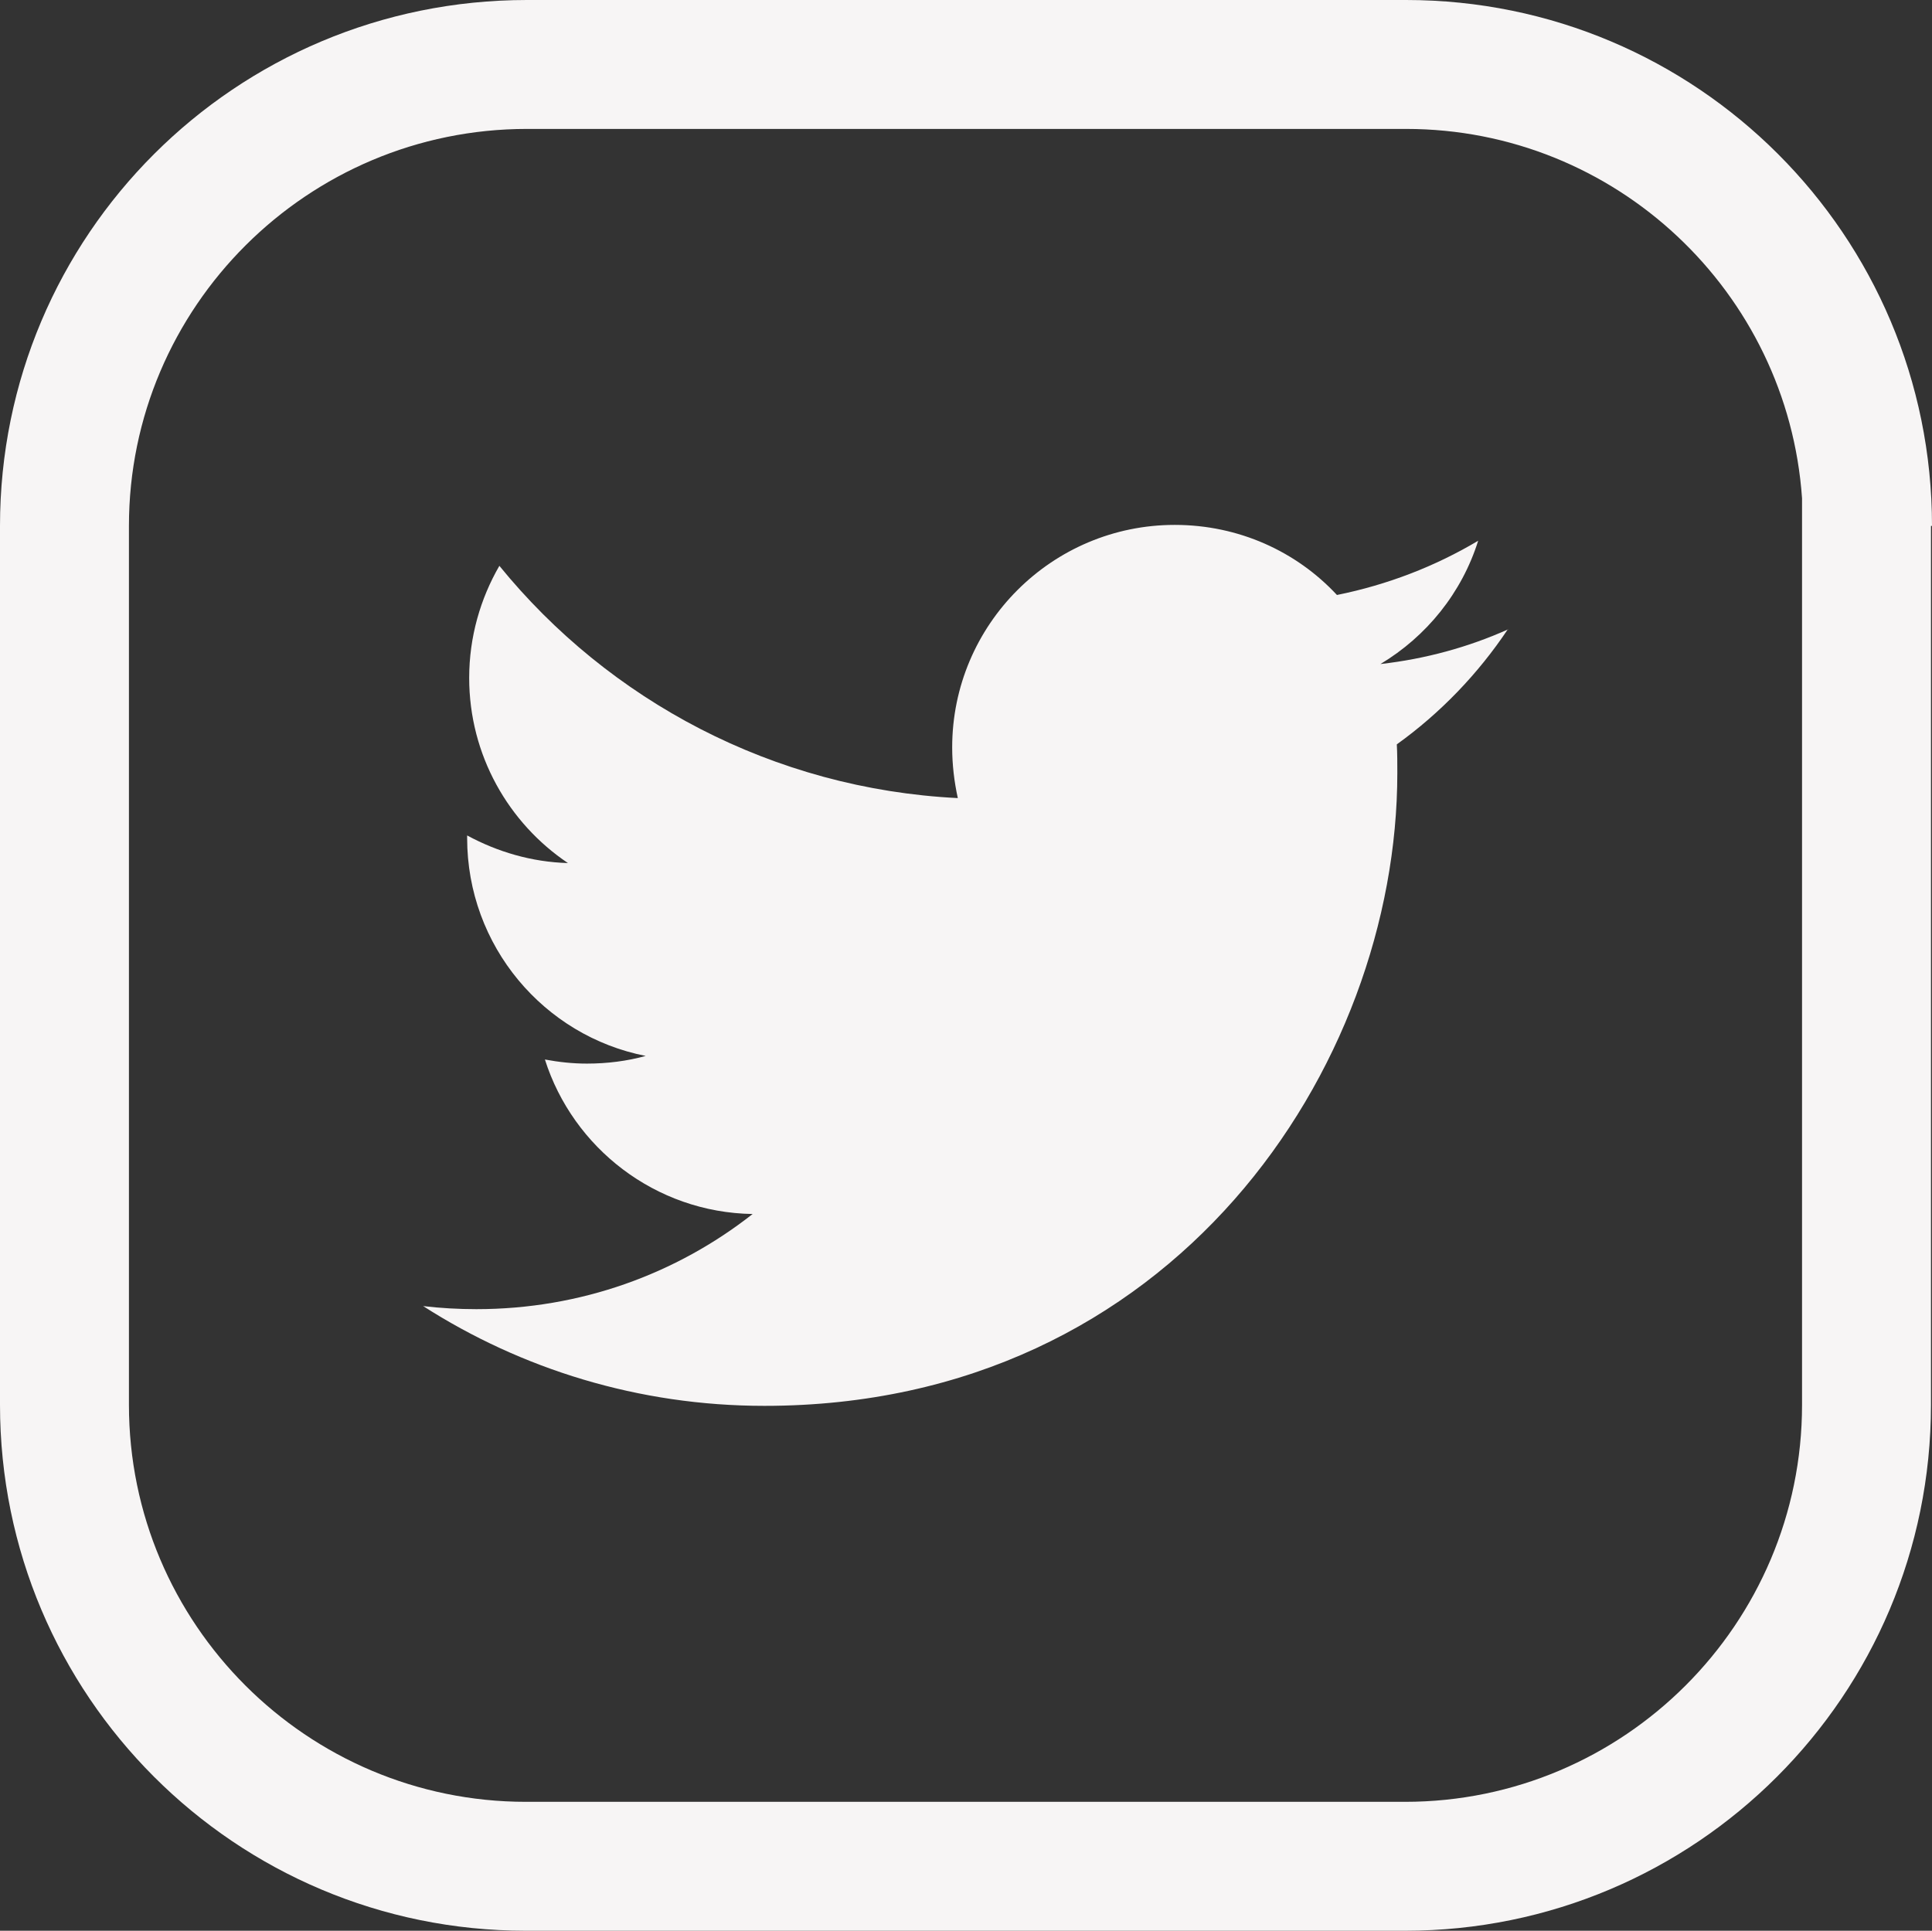
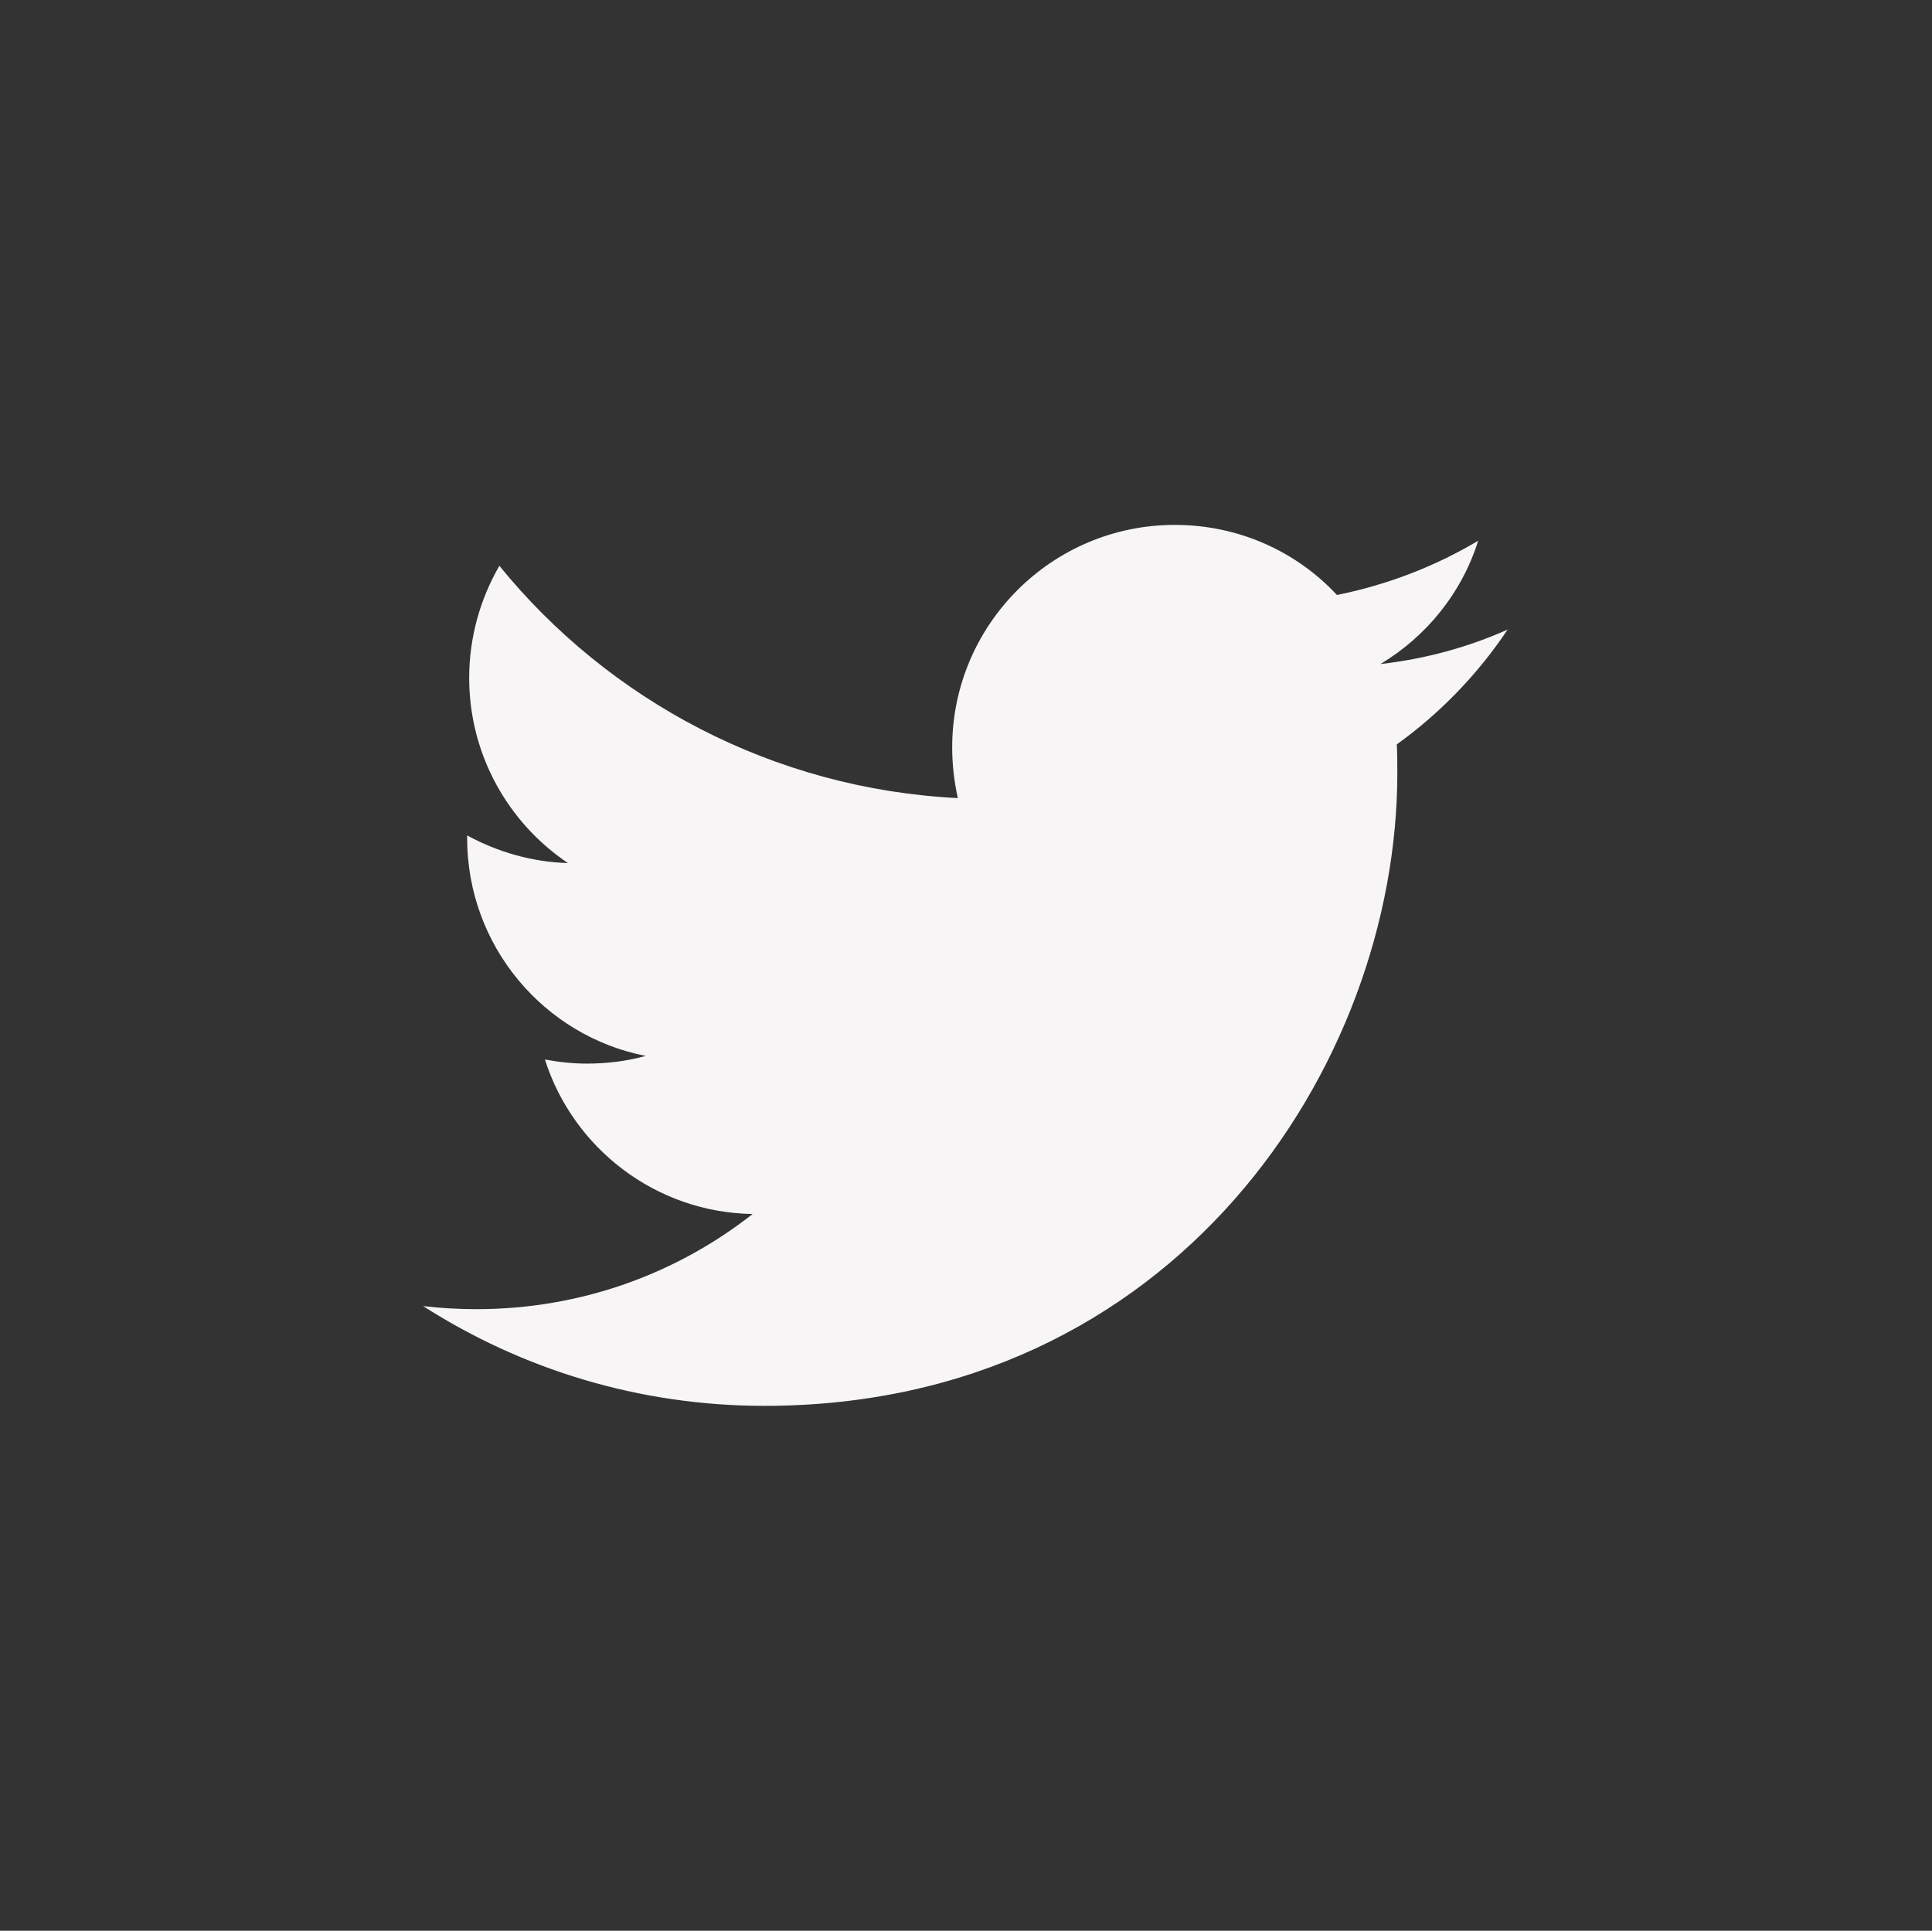
<svg xmlns="http://www.w3.org/2000/svg" id="Layer_2" data-name="Layer 2" viewBox="0 0 37.76 37.74">
  <rect x="0" y="0" width="37.76" height="37.74" fill="#333333" stroke="none" />
  <defs>
    <style>
      .cls-1 {
        fill: #f7f5f5;
      }
    </style>
  </defs>
  <g id="Layer_1-2" data-name="Layer 1">
    <g>
-       <path class="cls-1" d="M27.48,2.52c4.1,0,7.46,3.19,7.74,7.22V27.46c0,4.28-3.48,7.76-7.76,7.76H10.28c-4.28,0-7.76-3.48-7.76-7.76V10.28c0-4.28,3.49-7.76,7.78-7.76H27.48m0-2.52H10.3C4.6,0,0,4.6,0,10.28V27.46c0,5.68,4.6,10.28,10.28,10.28H27.46c5.68,0,10.28-4.6,10.28-10.28V10.28h.02c0-5.68-4.6-10.28-10.28-10.28h0Z" />
      <path class="cls-1" d="M29.48,12.3c-.78,.35-1.62,.58-2.5,.68,.9-.54,1.59-1.39,1.91-2.41-.84,.5-1.77,.86-2.76,1.06-.79-.85-1.92-1.37-3.17-1.37-2.4,0-4.35,1.95-4.35,4.35,0,.34,.04,.67,.11,.99-3.61-.18-6.82-1.91-8.96-4.54-.37,.64-.59,1.39-.59,2.19,0,1.51,.77,2.84,1.93,3.62-.71-.02-1.38-.22-1.97-.54,0,.02,0,.04,0,.05,0,2.11,1.5,3.87,3.49,4.26-.36,.1-.75,.15-1.15,.15-.28,0-.55-.03-.82-.08,.55,1.73,2.16,2.99,4.06,3.02-1.49,1.17-3.36,1.86-5.4,1.86-.35,0-.7-.02-1.04-.06,1.92,1.23,4.21,1.95,6.67,1.95,8,0,12.37-6.63,12.37-12.37,0-.19,0-.38-.01-.56,.85-.61,1.59-1.38,2.17-2.25Z" />
    </g>
  </g>
</svg>